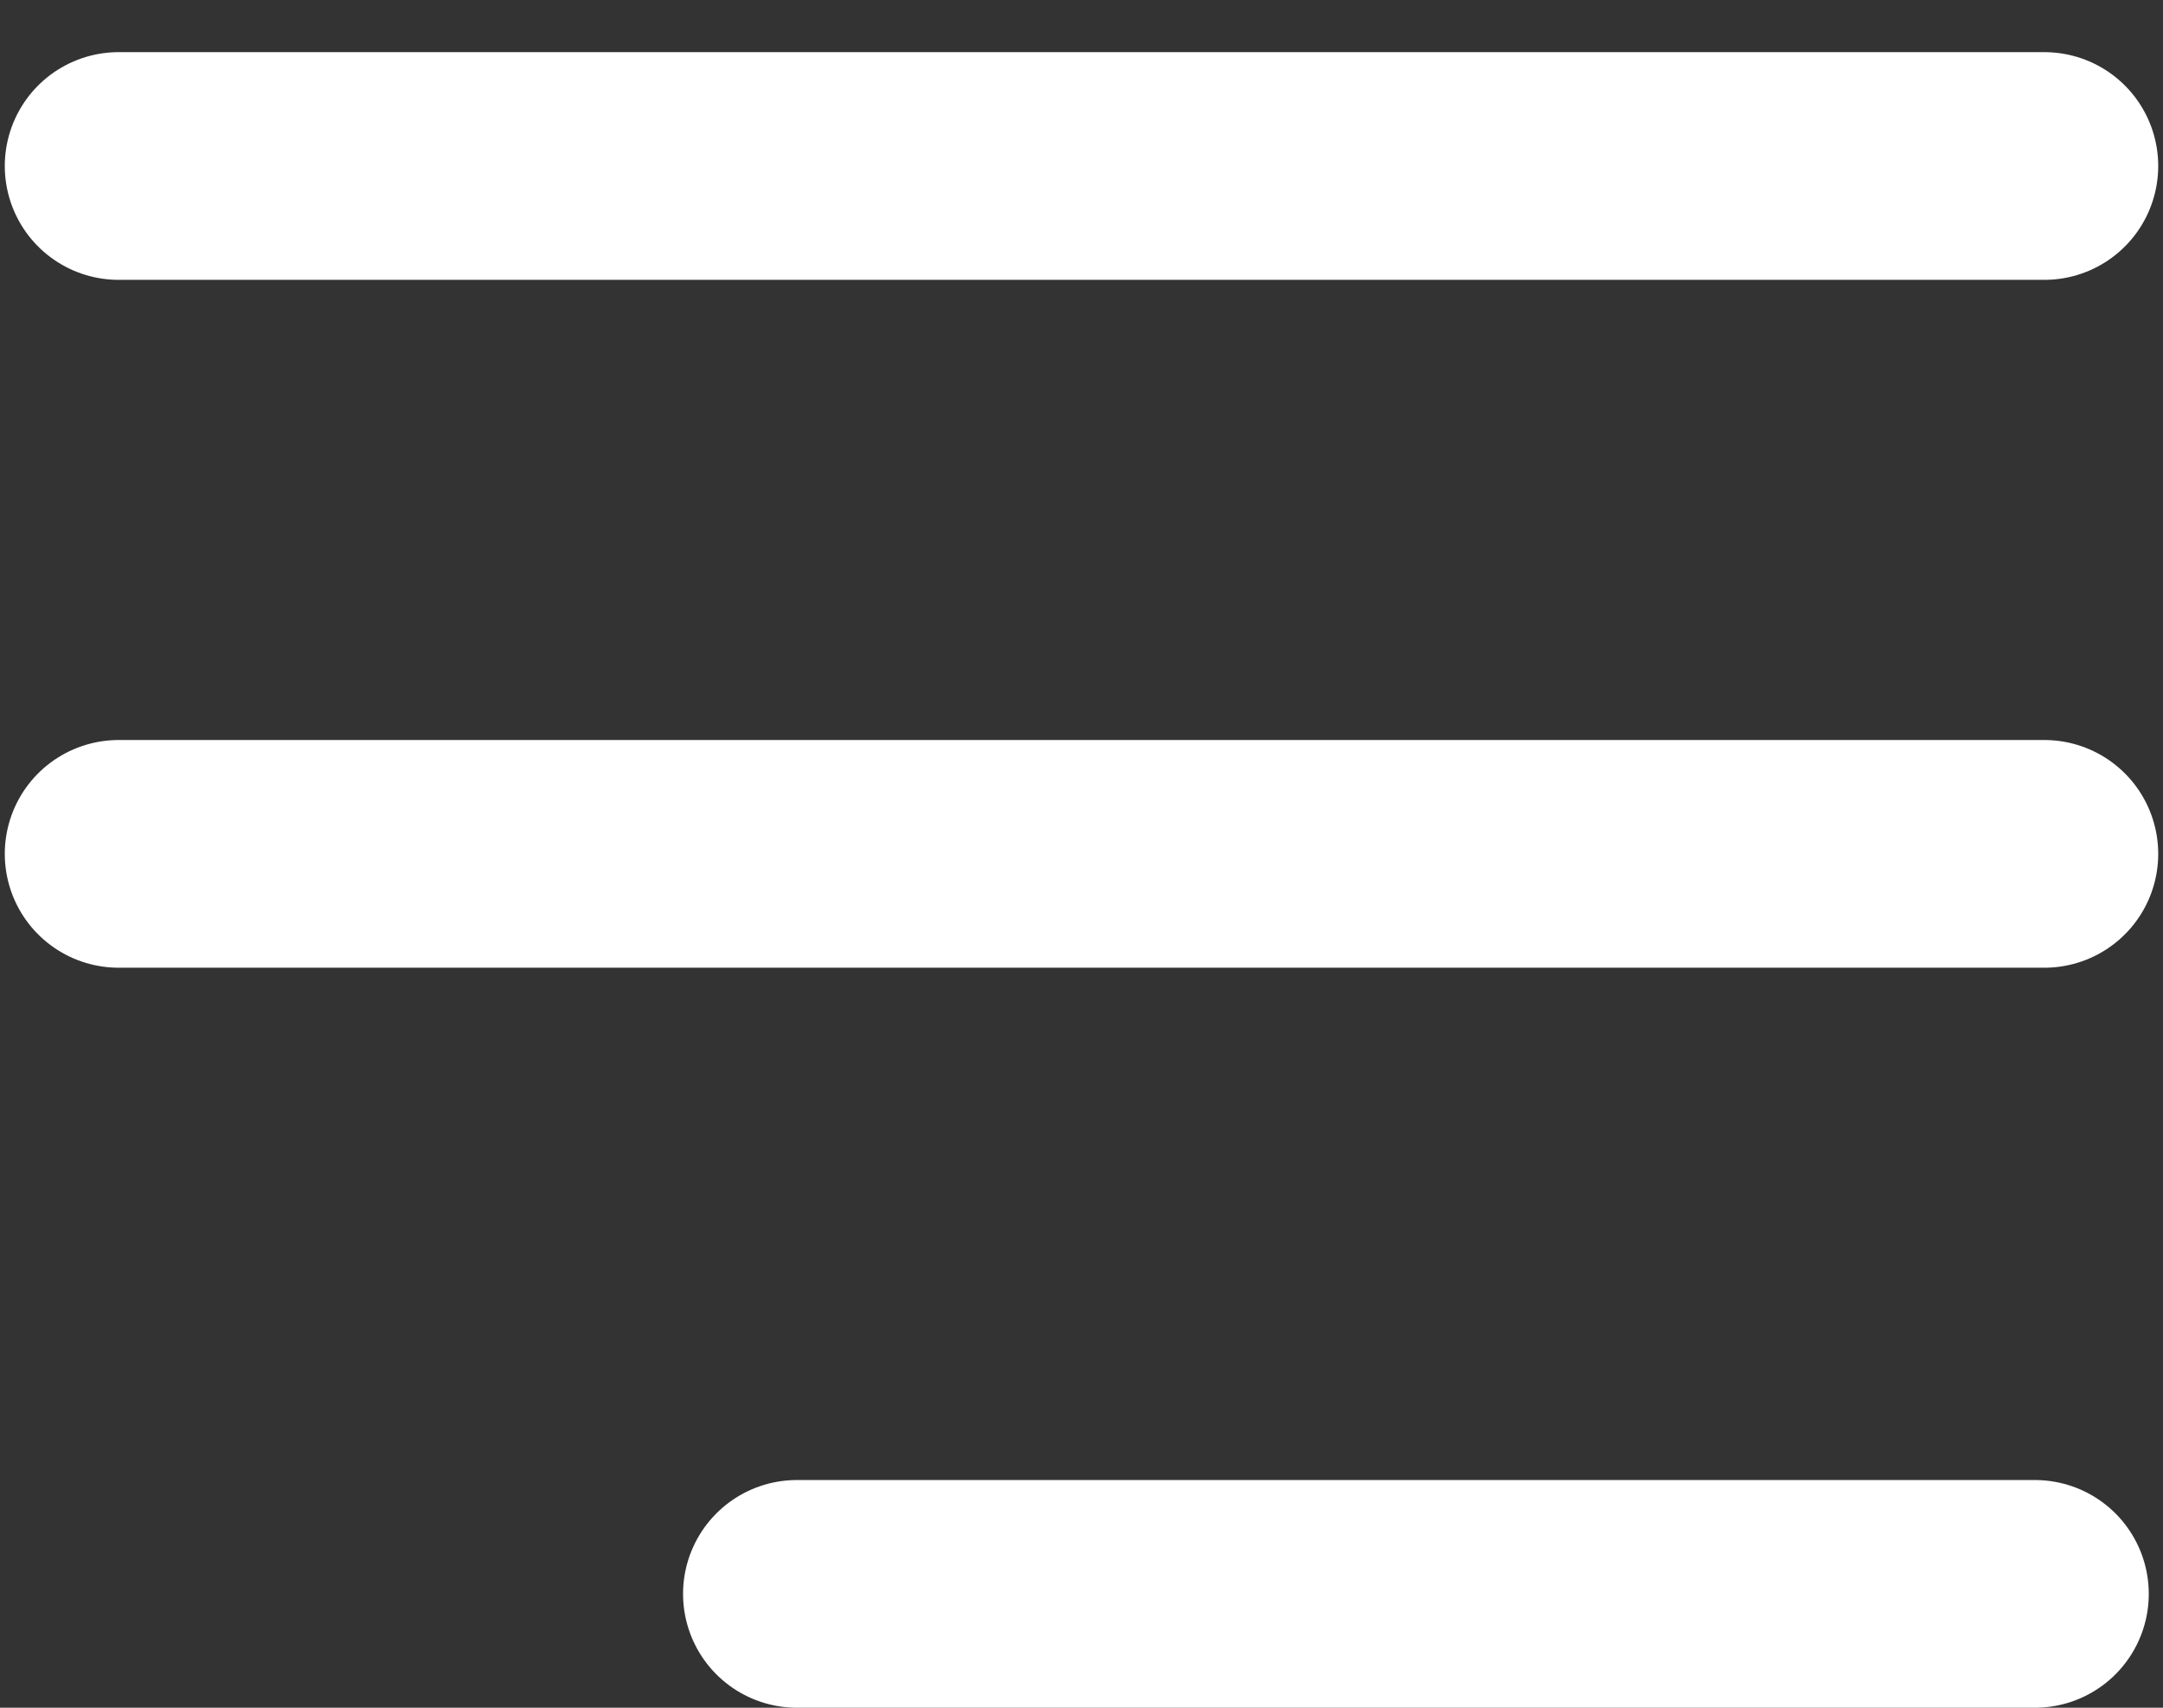
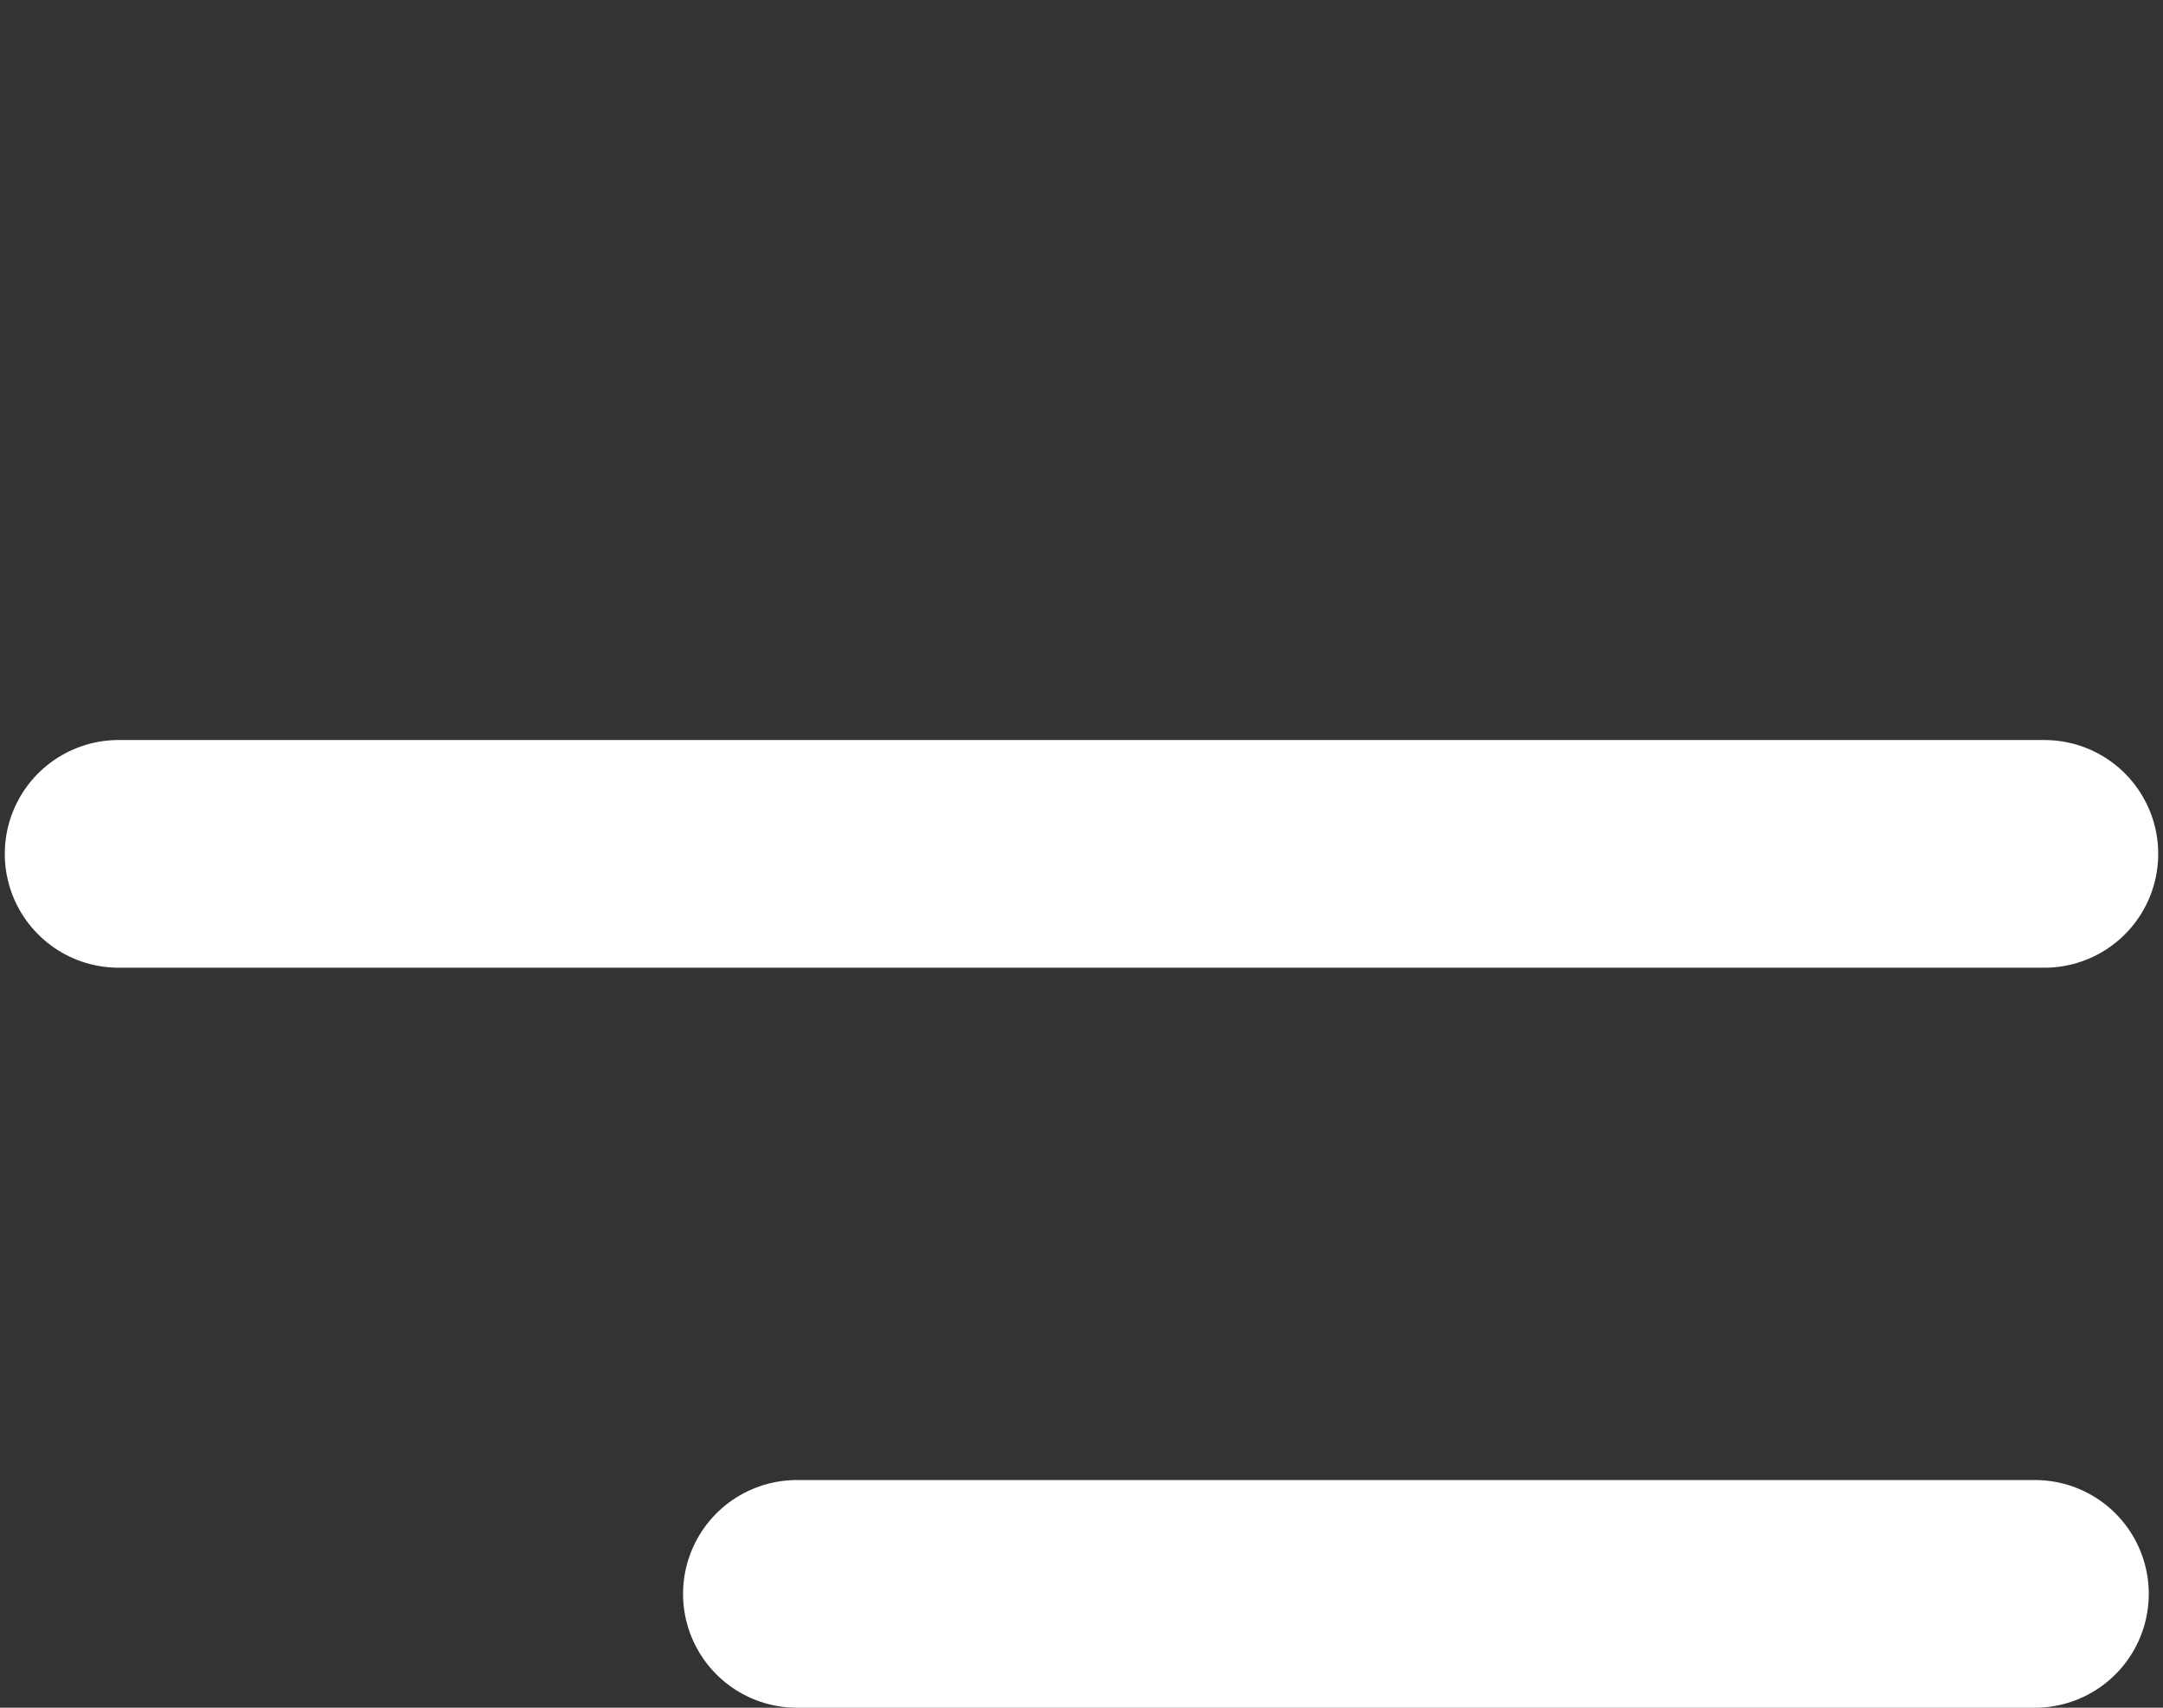
<svg xmlns="http://www.w3.org/2000/svg" width="19" height="15" viewBox="0 0 19 15" fill="none">
  <rect x="0" y="0" width="19" height="15" fill="#333333" stroke="none" />
  <path d="M7 14H17.875" stroke="white" stroke-width="2" stroke-linecap="round" />
  <path d="M1.042 7.5H17.958" stroke="white" stroke-width="2" stroke-linecap="round" />
-   <path d="M1.042 1.458H17.958" stroke="white" stroke-width="2" stroke-linecap="round" />
</svg>